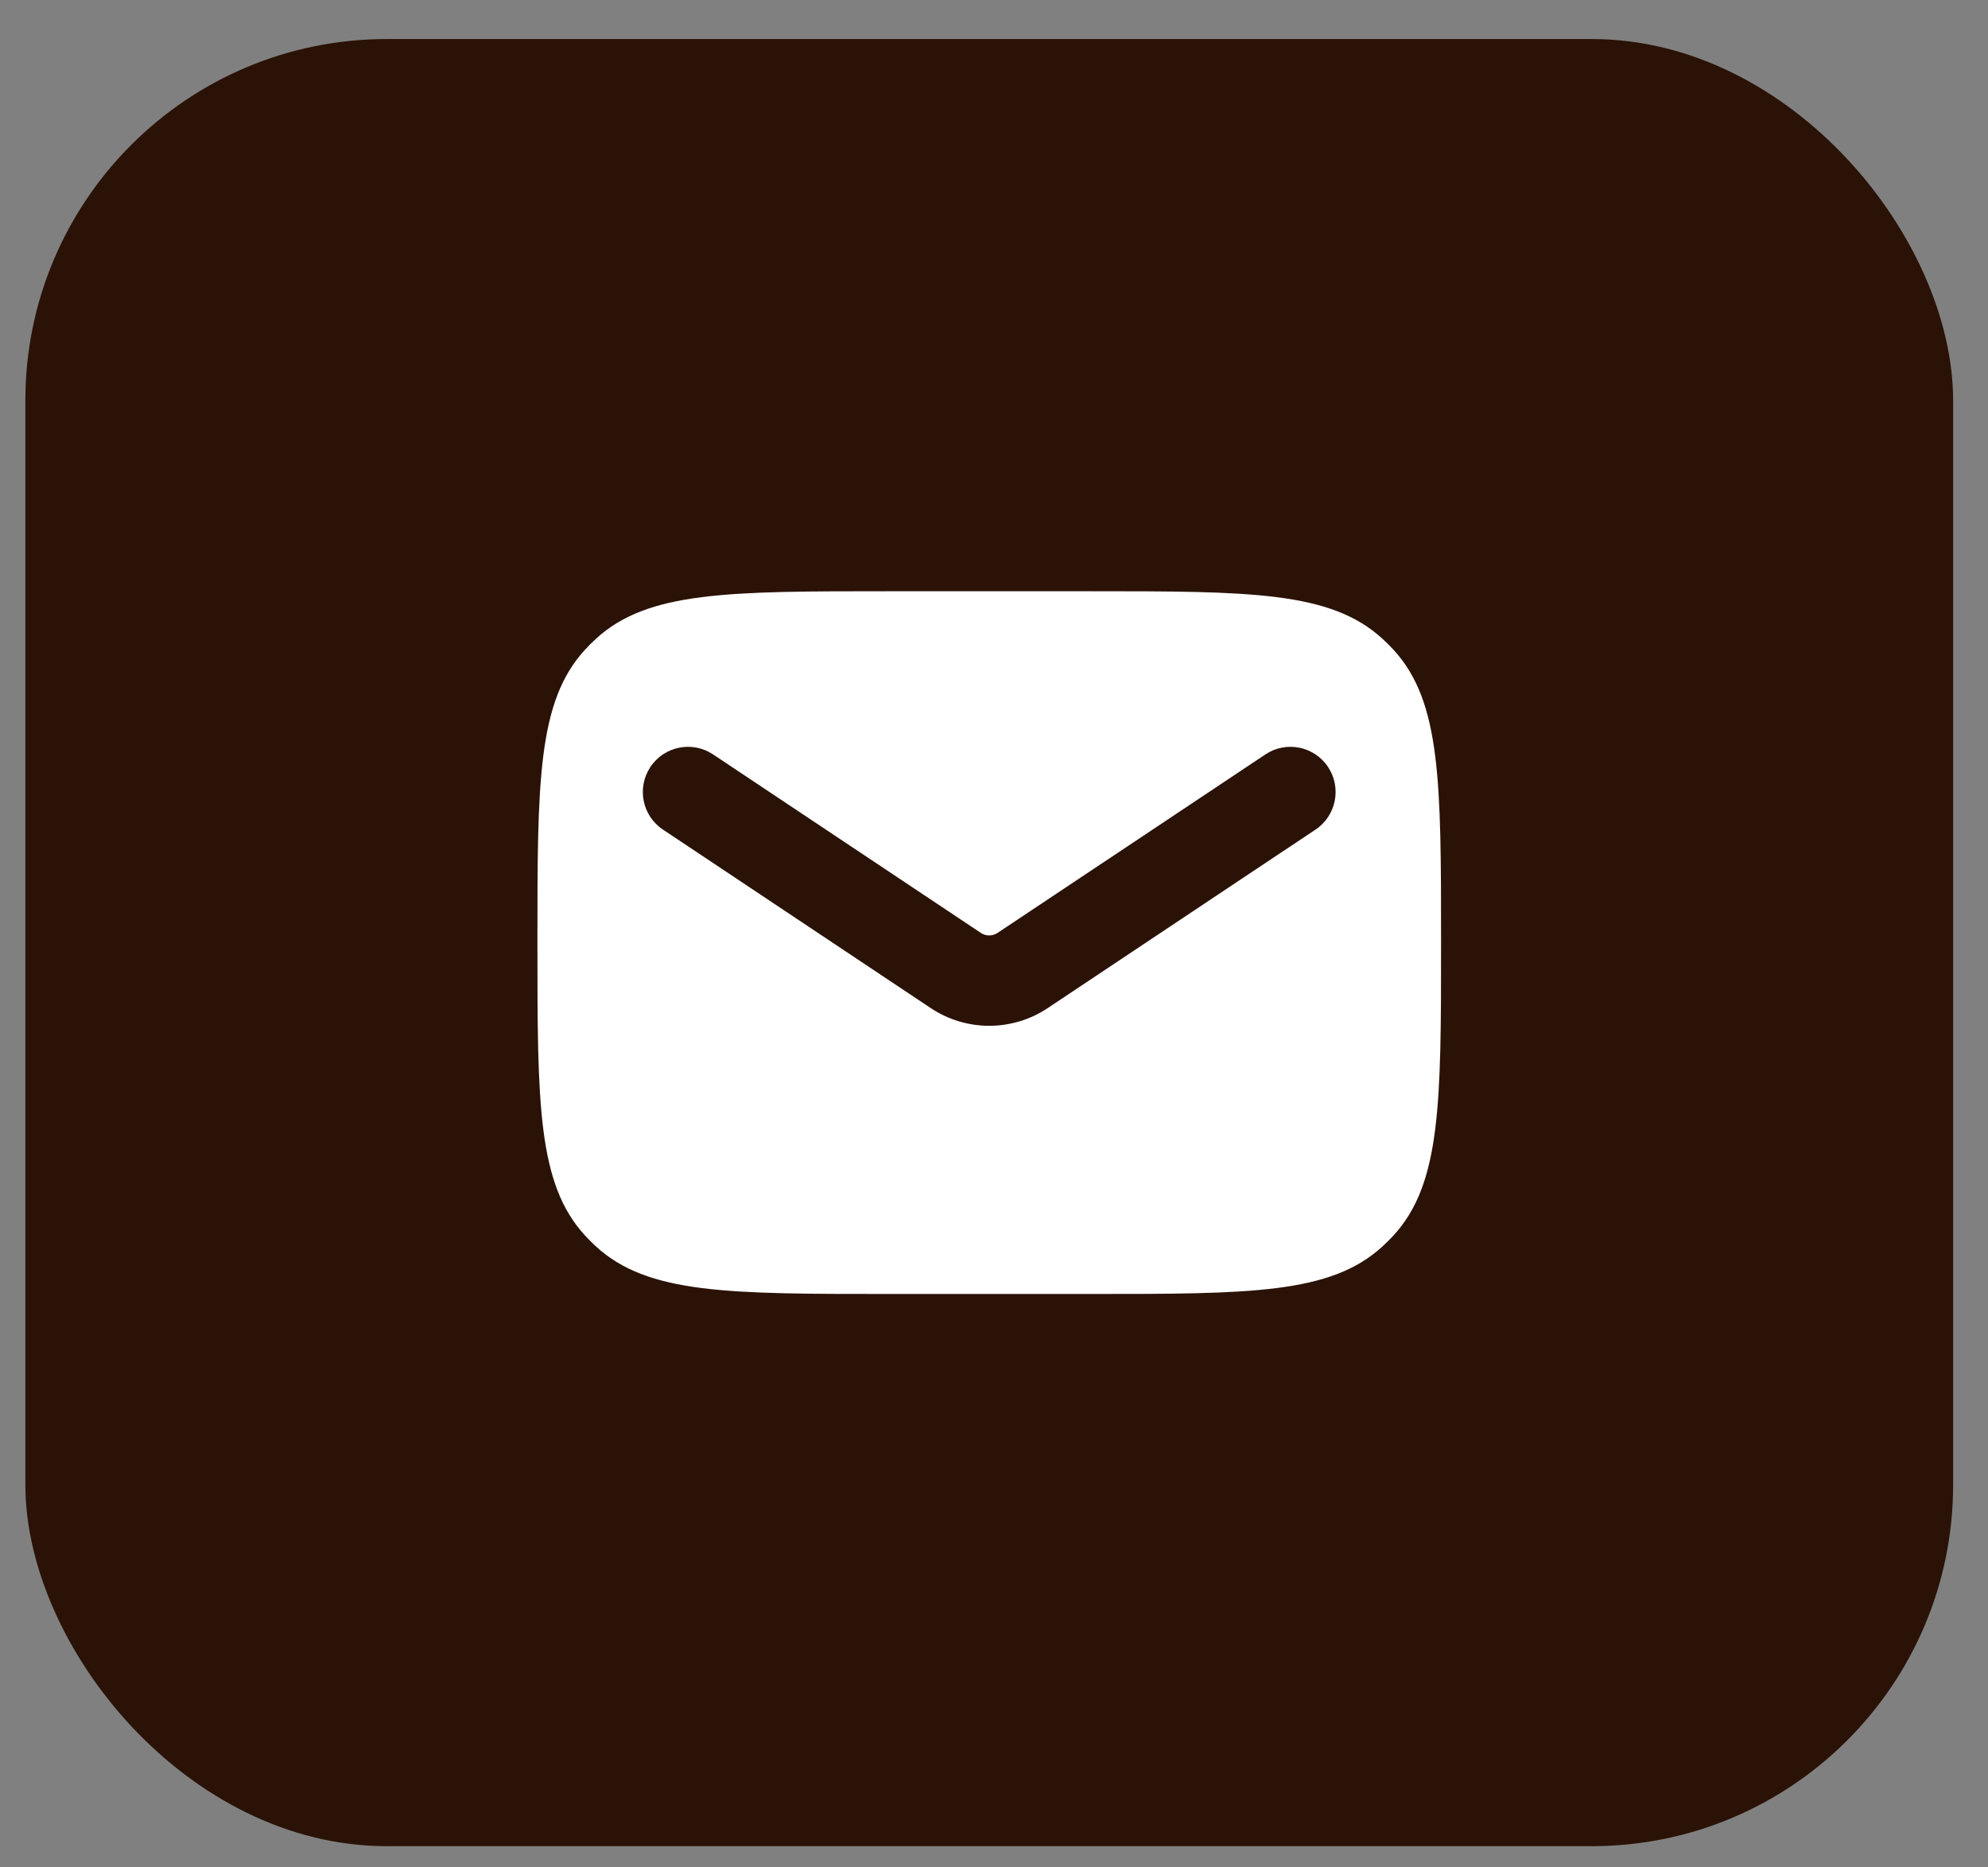
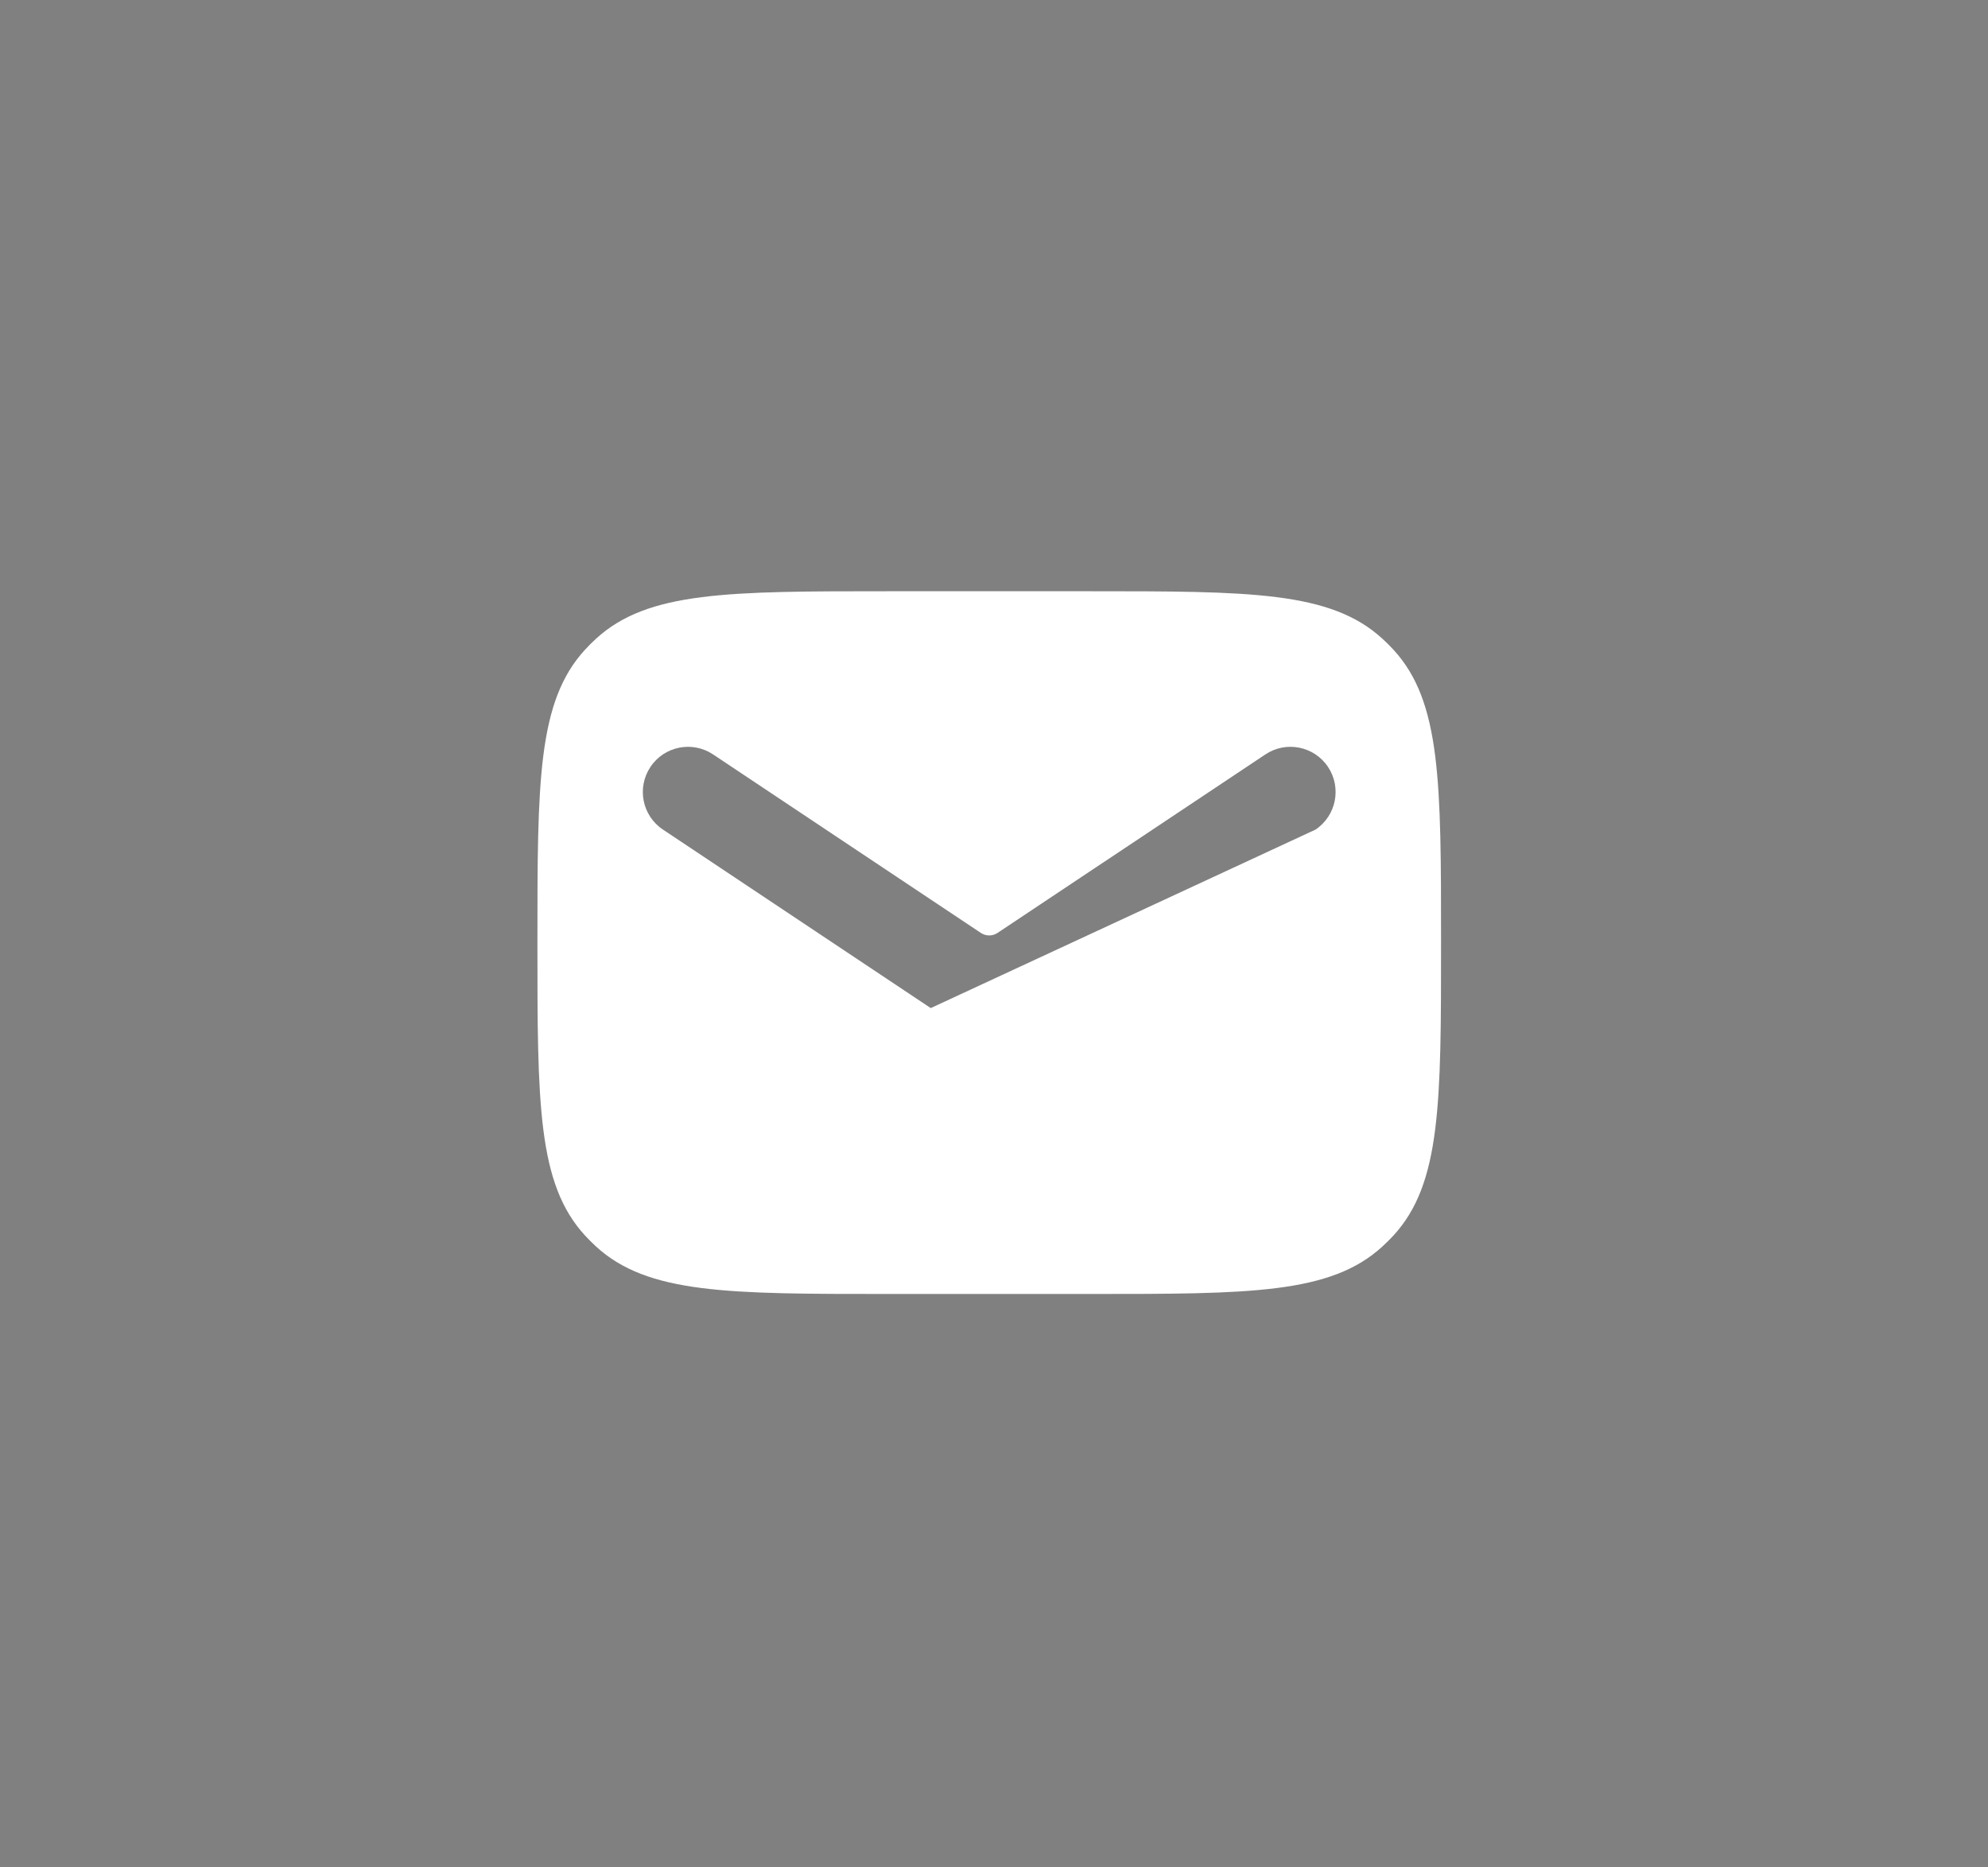
<svg xmlns="http://www.w3.org/2000/svg" width="33" height="31" viewBox="0 0 33 31" fill="none">
  <rect x="0" y="0" width="33" height="31" fill="#808080" stroke="none" />
-   <rect x="0.421" y="0.648" width="32" height="30" rx="6" fill="#2A1206" />
-   <path fill-rule="evenodd" clip-rule="evenodd" d="M9.709 10.788C8.921 11.648 8.921 12.981 8.921 15.648C8.921 18.315 8.921 19.648 9.709 20.508C9.768 20.572 9.83 20.634 9.894 20.693C10.754 21.481 12.087 21.481 14.754 21.481H18.087C20.754 21.481 22.087 21.481 22.947 20.693C23.012 20.634 23.073 20.572 23.133 20.508C23.921 19.648 23.921 18.315 23.921 15.648C23.921 12.981 23.921 11.648 23.133 10.788C23.073 10.723 23.012 10.662 22.947 10.603C22.087 9.815 20.754 9.815 18.087 9.815H14.754C12.087 9.815 10.754 9.815 9.894 10.603C9.83 10.662 9.768 10.723 9.709 10.788ZM11.837 12.524C11.492 12.294 11.026 12.387 10.797 12.732C10.567 13.077 10.66 13.542 11.005 13.772L15.45 16.735C16.038 17.127 16.804 17.127 17.391 16.735L21.837 13.772C22.181 13.542 22.274 13.077 22.045 12.732C21.815 12.387 21.349 12.294 21.005 12.524L16.559 15.487C16.475 15.543 16.366 15.543 16.282 15.487L11.837 12.524Z" fill="white" />
+   <path fill-rule="evenodd" clip-rule="evenodd" d="M9.709 10.788C8.921 11.648 8.921 12.981 8.921 15.648C8.921 18.315 8.921 19.648 9.709 20.508C9.768 20.572 9.83 20.634 9.894 20.693C10.754 21.481 12.087 21.481 14.754 21.481H18.087C20.754 21.481 22.087 21.481 22.947 20.693C23.012 20.634 23.073 20.572 23.133 20.508C23.921 19.648 23.921 18.315 23.921 15.648C23.921 12.981 23.921 11.648 23.133 10.788C23.073 10.723 23.012 10.662 22.947 10.603C22.087 9.815 20.754 9.815 18.087 9.815H14.754C12.087 9.815 10.754 9.815 9.894 10.603C9.83 10.662 9.768 10.723 9.709 10.788ZM11.837 12.524C11.492 12.294 11.026 12.387 10.797 12.732C10.567 13.077 10.66 13.542 11.005 13.772L15.45 16.735L21.837 13.772C22.181 13.542 22.274 13.077 22.045 12.732C21.815 12.387 21.349 12.294 21.005 12.524L16.559 15.487C16.475 15.543 16.366 15.543 16.282 15.487L11.837 12.524Z" fill="white" />
</svg>